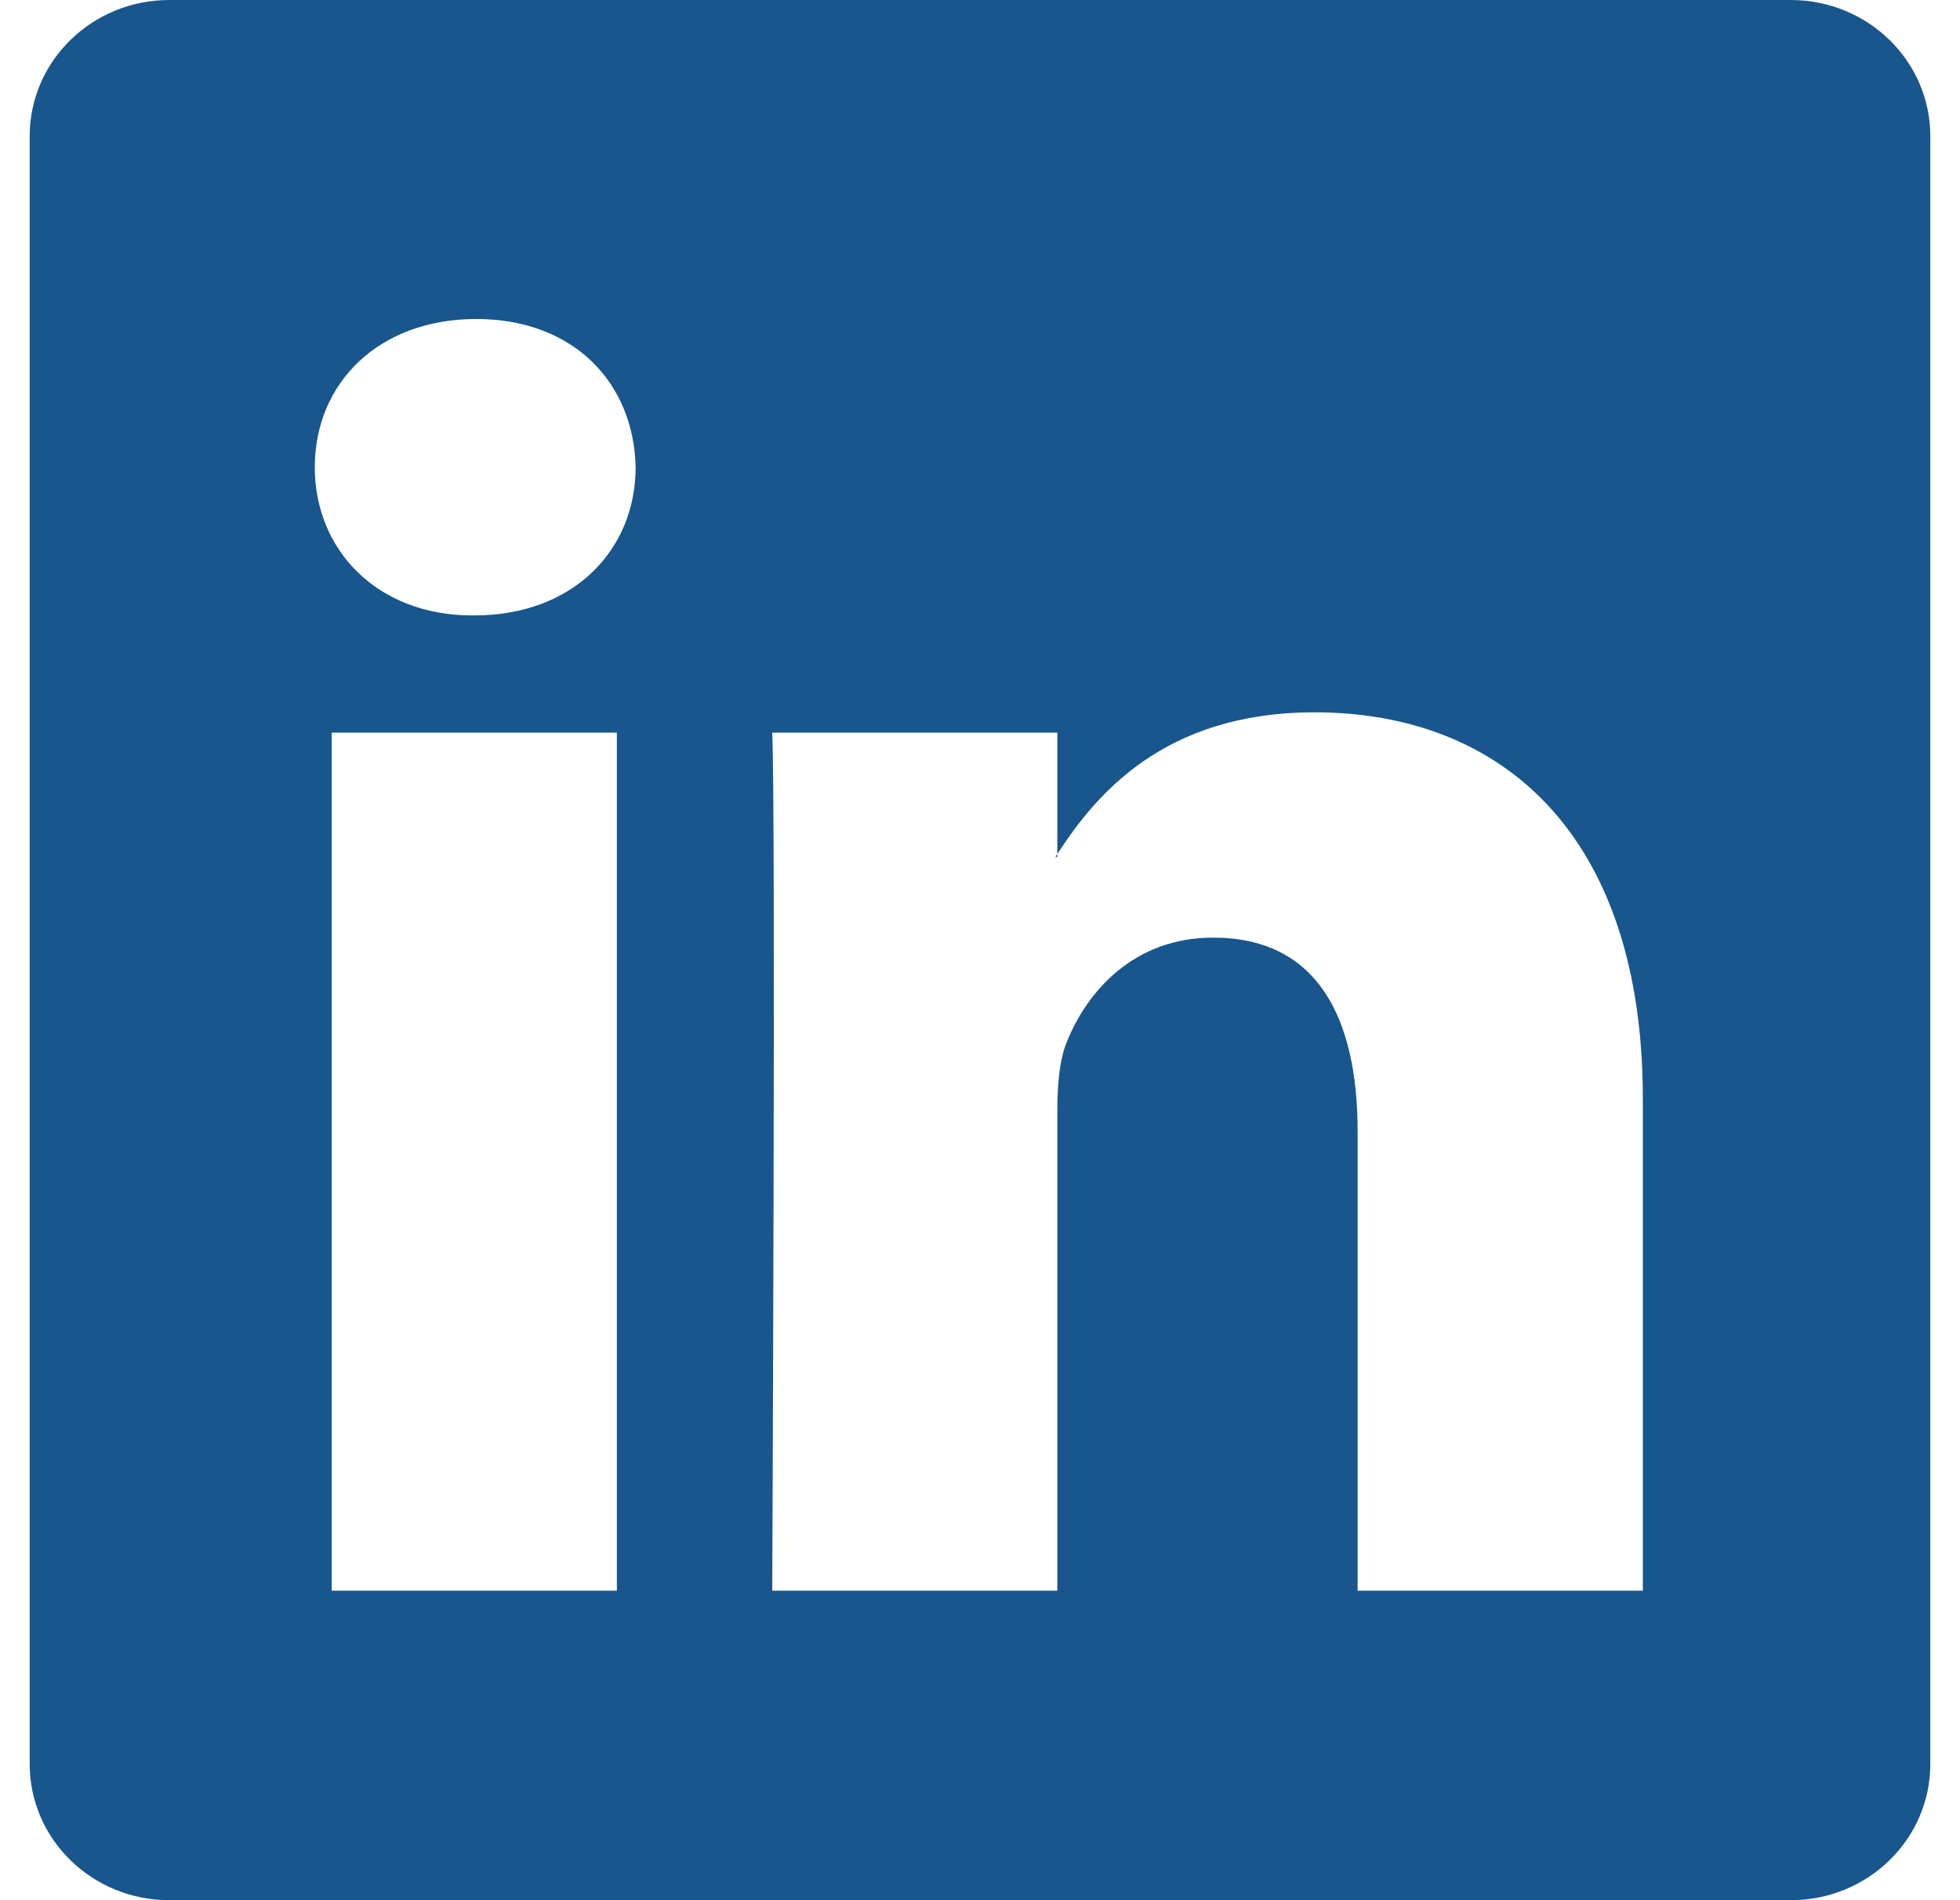
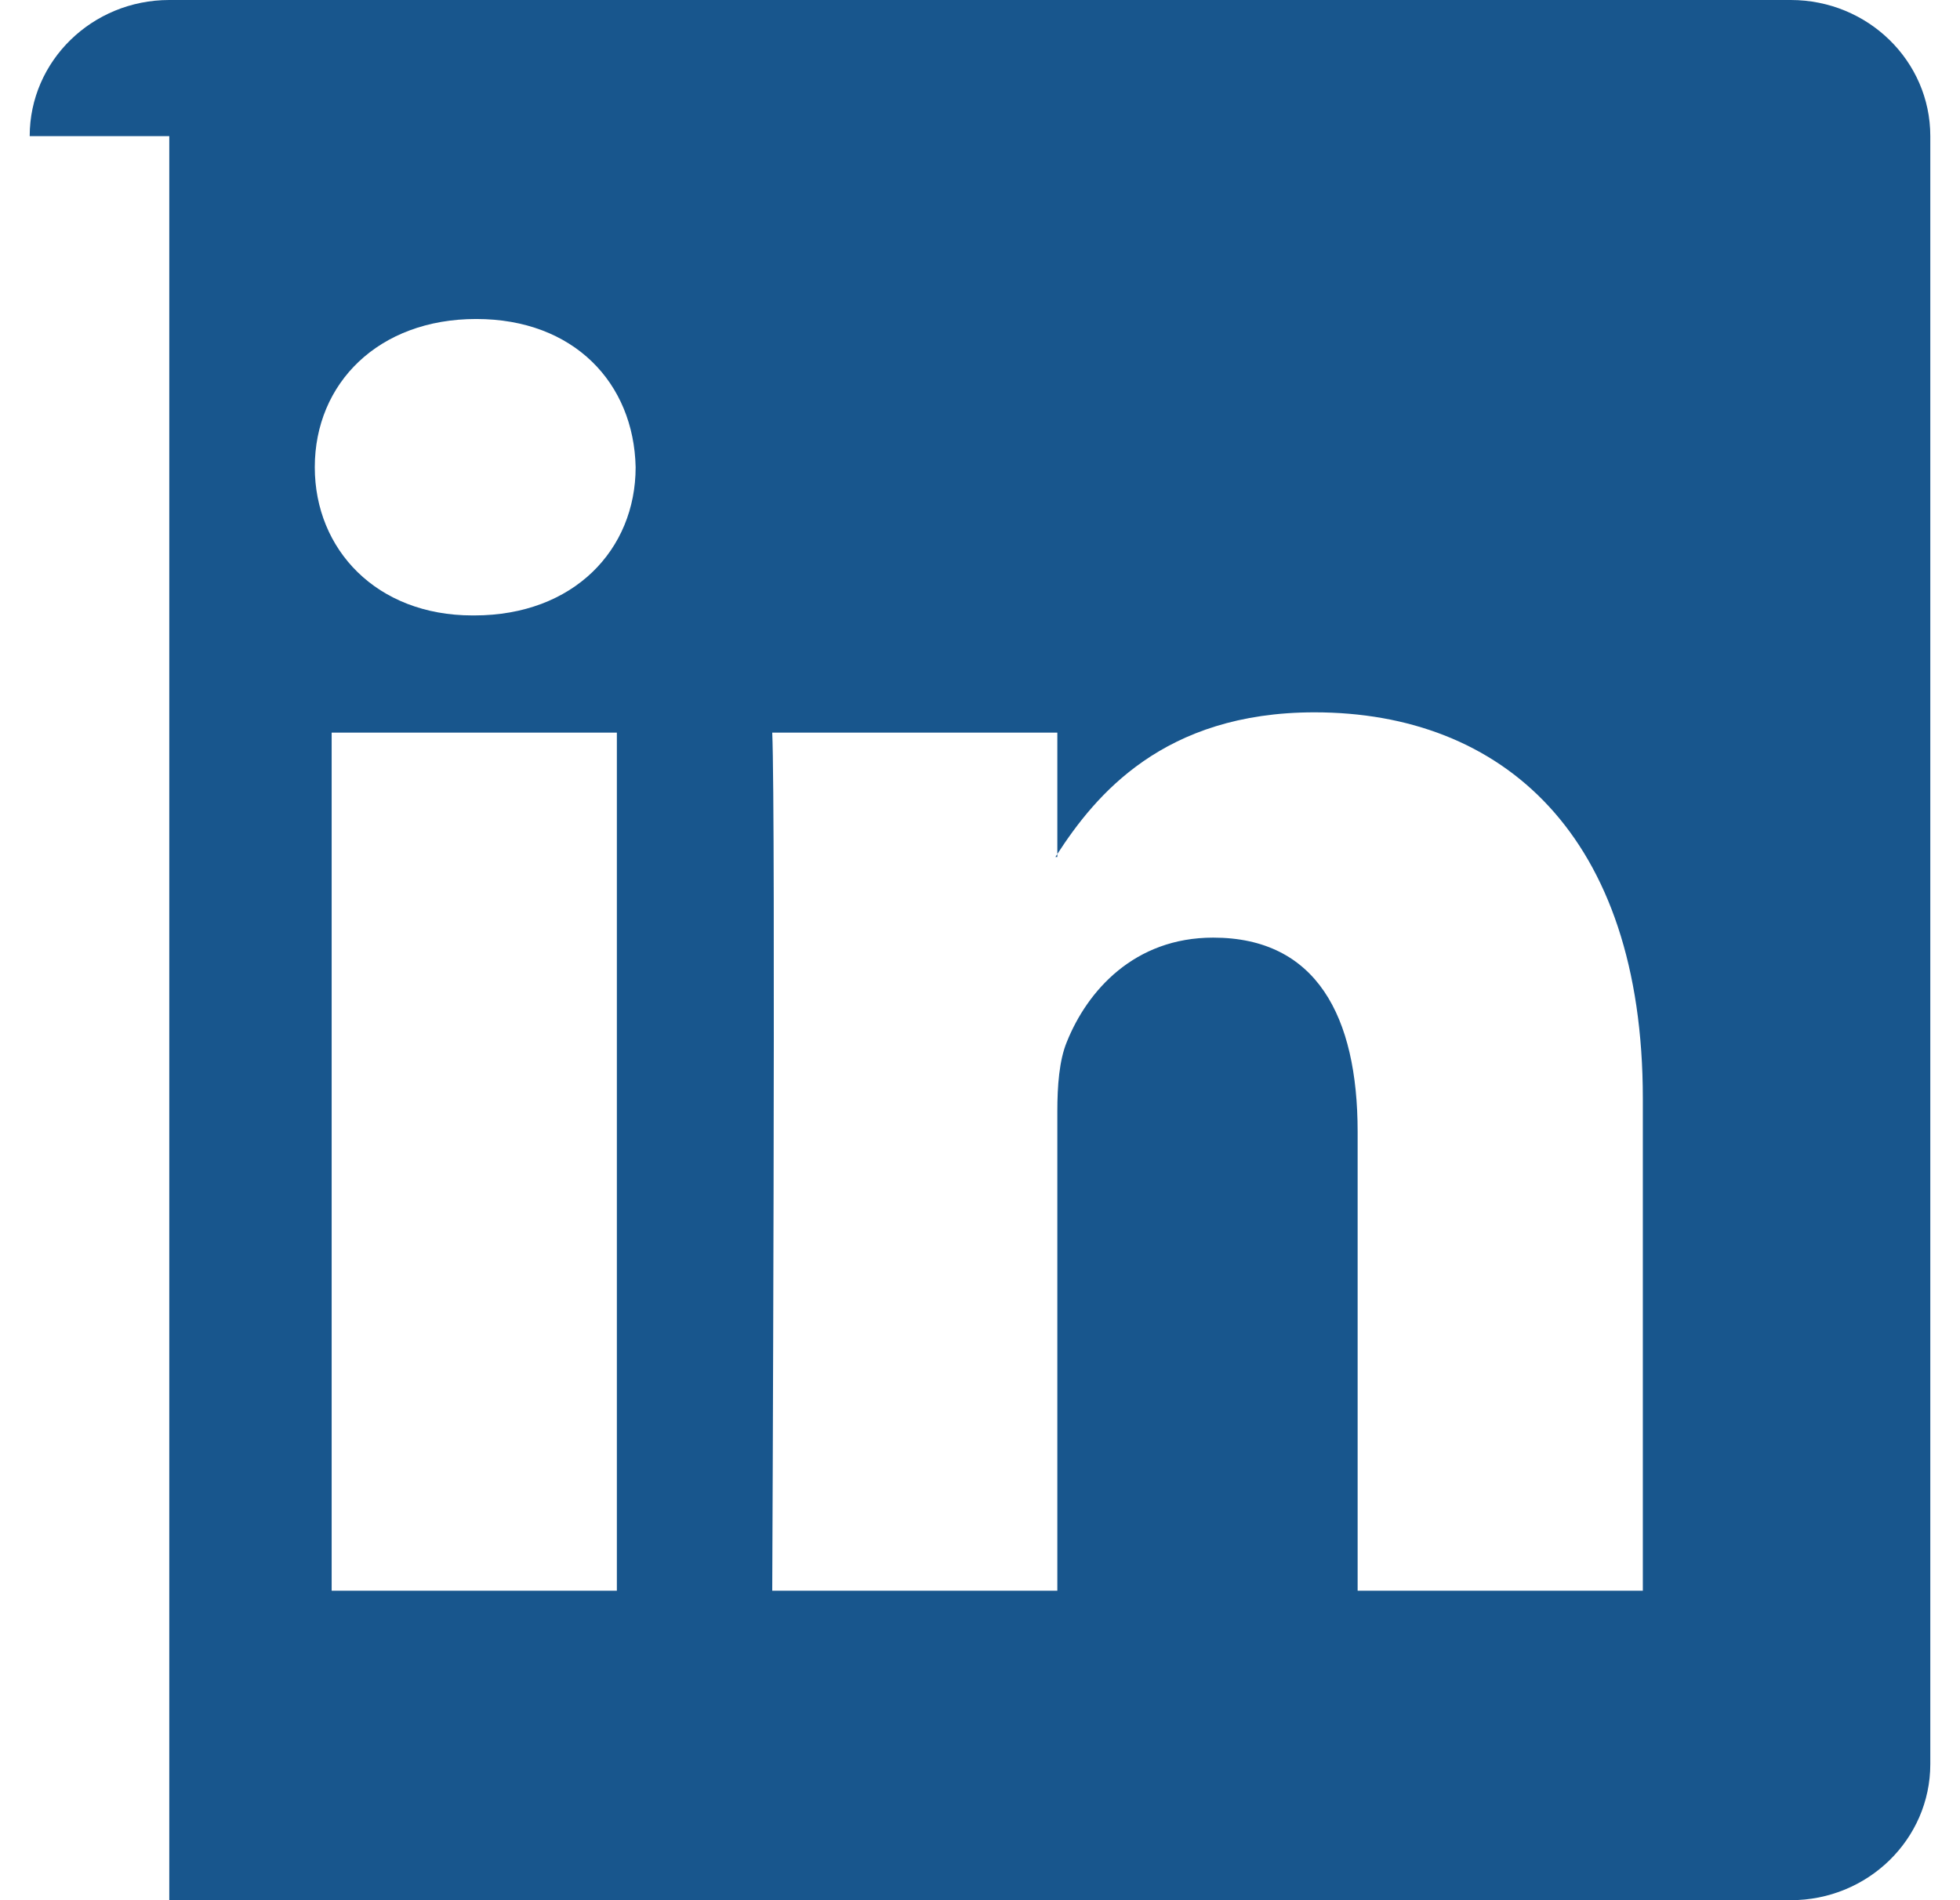
<svg xmlns="http://www.w3.org/2000/svg" width="33" height="32" viewBox="0 0 33 32" fill="none">
-   <path d="M0.5 2.292C0.5 1.026 1.552 0 2.85 0H30.15C31.448 0 32.5 1.026 32.5 2.292V29.708C32.5 30.974 31.448 32 30.15 32H2.85C1.552 32 0.5 30.974 0.5 29.708V2.292ZM10.386 26.788V12.338H5.584V26.788H10.386ZM7.986 10.364C9.66 10.364 10.702 9.256 10.702 7.868C10.672 6.45 9.662 5.372 8.018 5.372C6.374 5.372 5.3 6.452 5.3 7.868C5.3 9.256 6.342 10.364 7.954 10.364H7.986V10.364ZM17.802 26.788V18.718C17.802 18.286 17.834 17.854 17.962 17.546C18.308 16.684 19.098 15.79 20.426 15.79C22.164 15.79 22.858 17.114 22.858 19.058V26.788H27.66V18.5C27.66 14.06 25.292 11.996 22.132 11.996C19.584 11.996 18.442 13.396 17.802 14.382V14.432H17.77C17.781 14.415 17.791 14.399 17.802 14.382V12.338H13.002C13.062 13.694 13.002 26.788 13.002 26.788H17.802Z" fill="#18568D" />
+   <path d="M0.5 2.292C0.5 1.026 1.552 0 2.85 0H30.15C31.448 0 32.5 1.026 32.5 2.292V29.708C32.5 30.974 31.448 32 30.15 32H2.85V2.292ZM10.386 26.788V12.338H5.584V26.788H10.386ZM7.986 10.364C9.66 10.364 10.702 9.256 10.702 7.868C10.672 6.45 9.662 5.372 8.018 5.372C6.374 5.372 5.3 6.452 5.3 7.868C5.3 9.256 6.342 10.364 7.954 10.364H7.986V10.364ZM17.802 26.788V18.718C17.802 18.286 17.834 17.854 17.962 17.546C18.308 16.684 19.098 15.79 20.426 15.79C22.164 15.79 22.858 17.114 22.858 19.058V26.788H27.66V18.5C27.66 14.06 25.292 11.996 22.132 11.996C19.584 11.996 18.442 13.396 17.802 14.382V14.432H17.77C17.781 14.415 17.791 14.399 17.802 14.382V12.338H13.002C13.062 13.694 13.002 26.788 13.002 26.788H17.802Z" fill="#18568D" />
</svg>